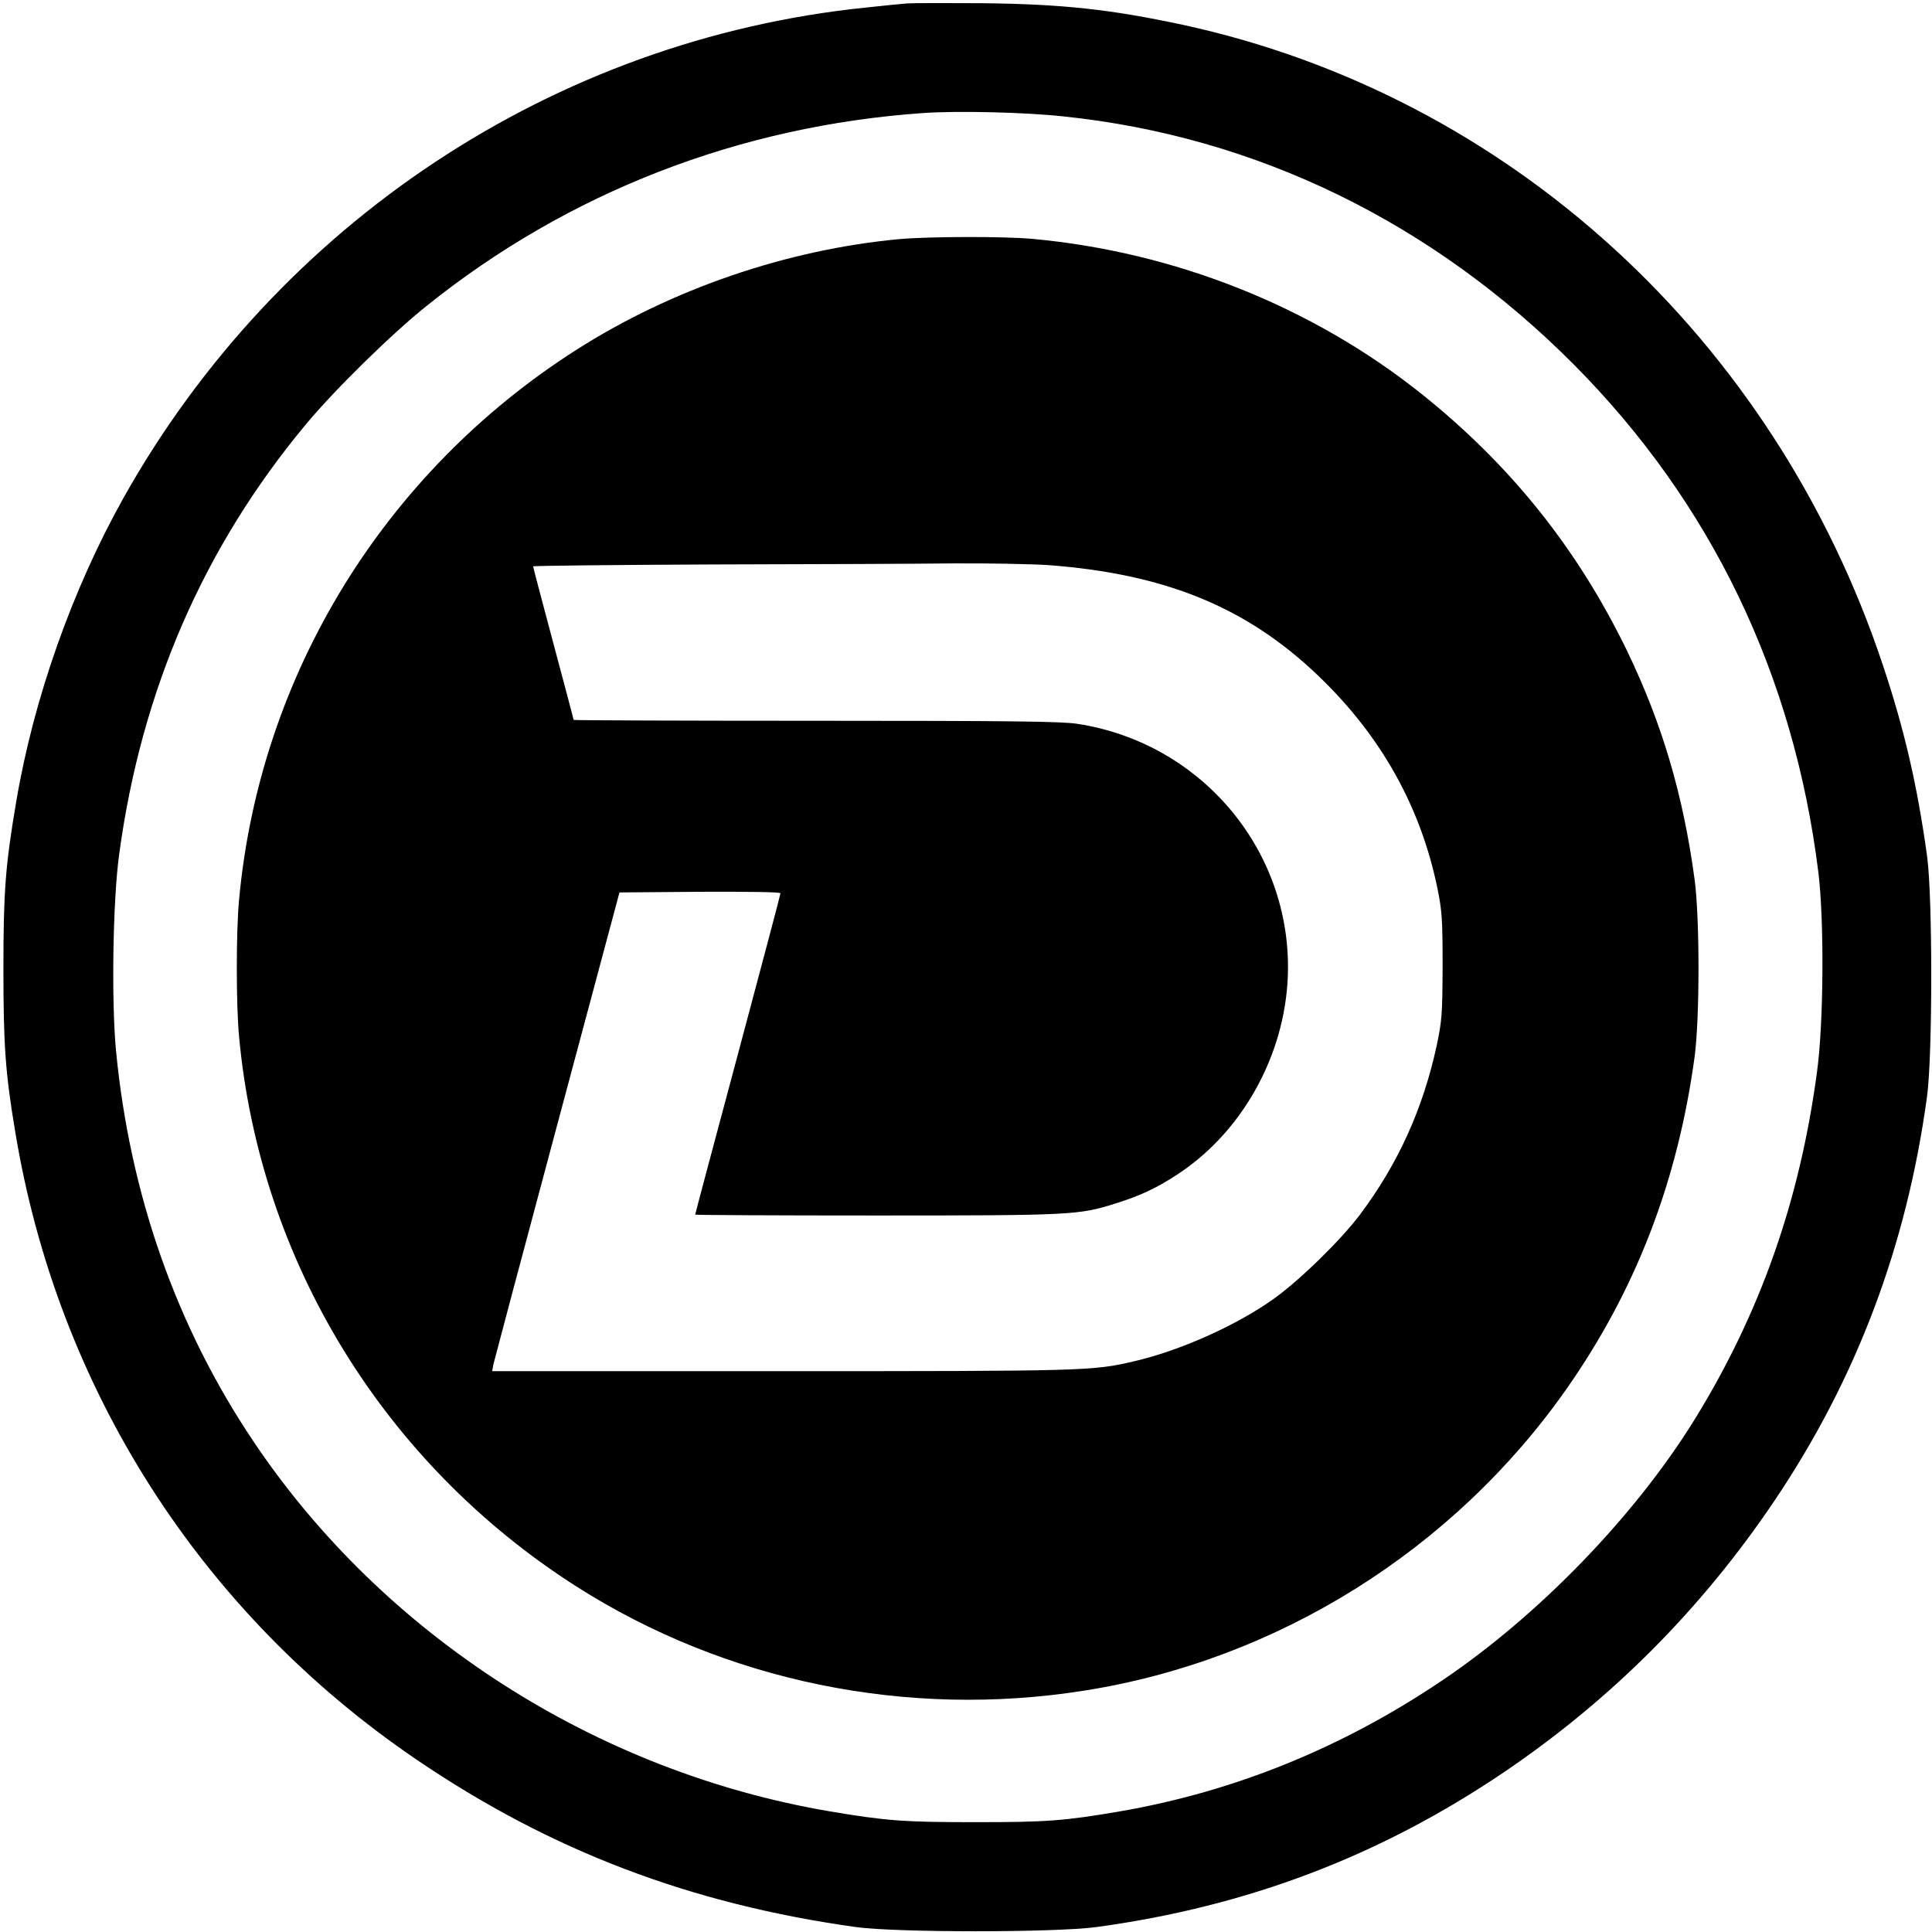
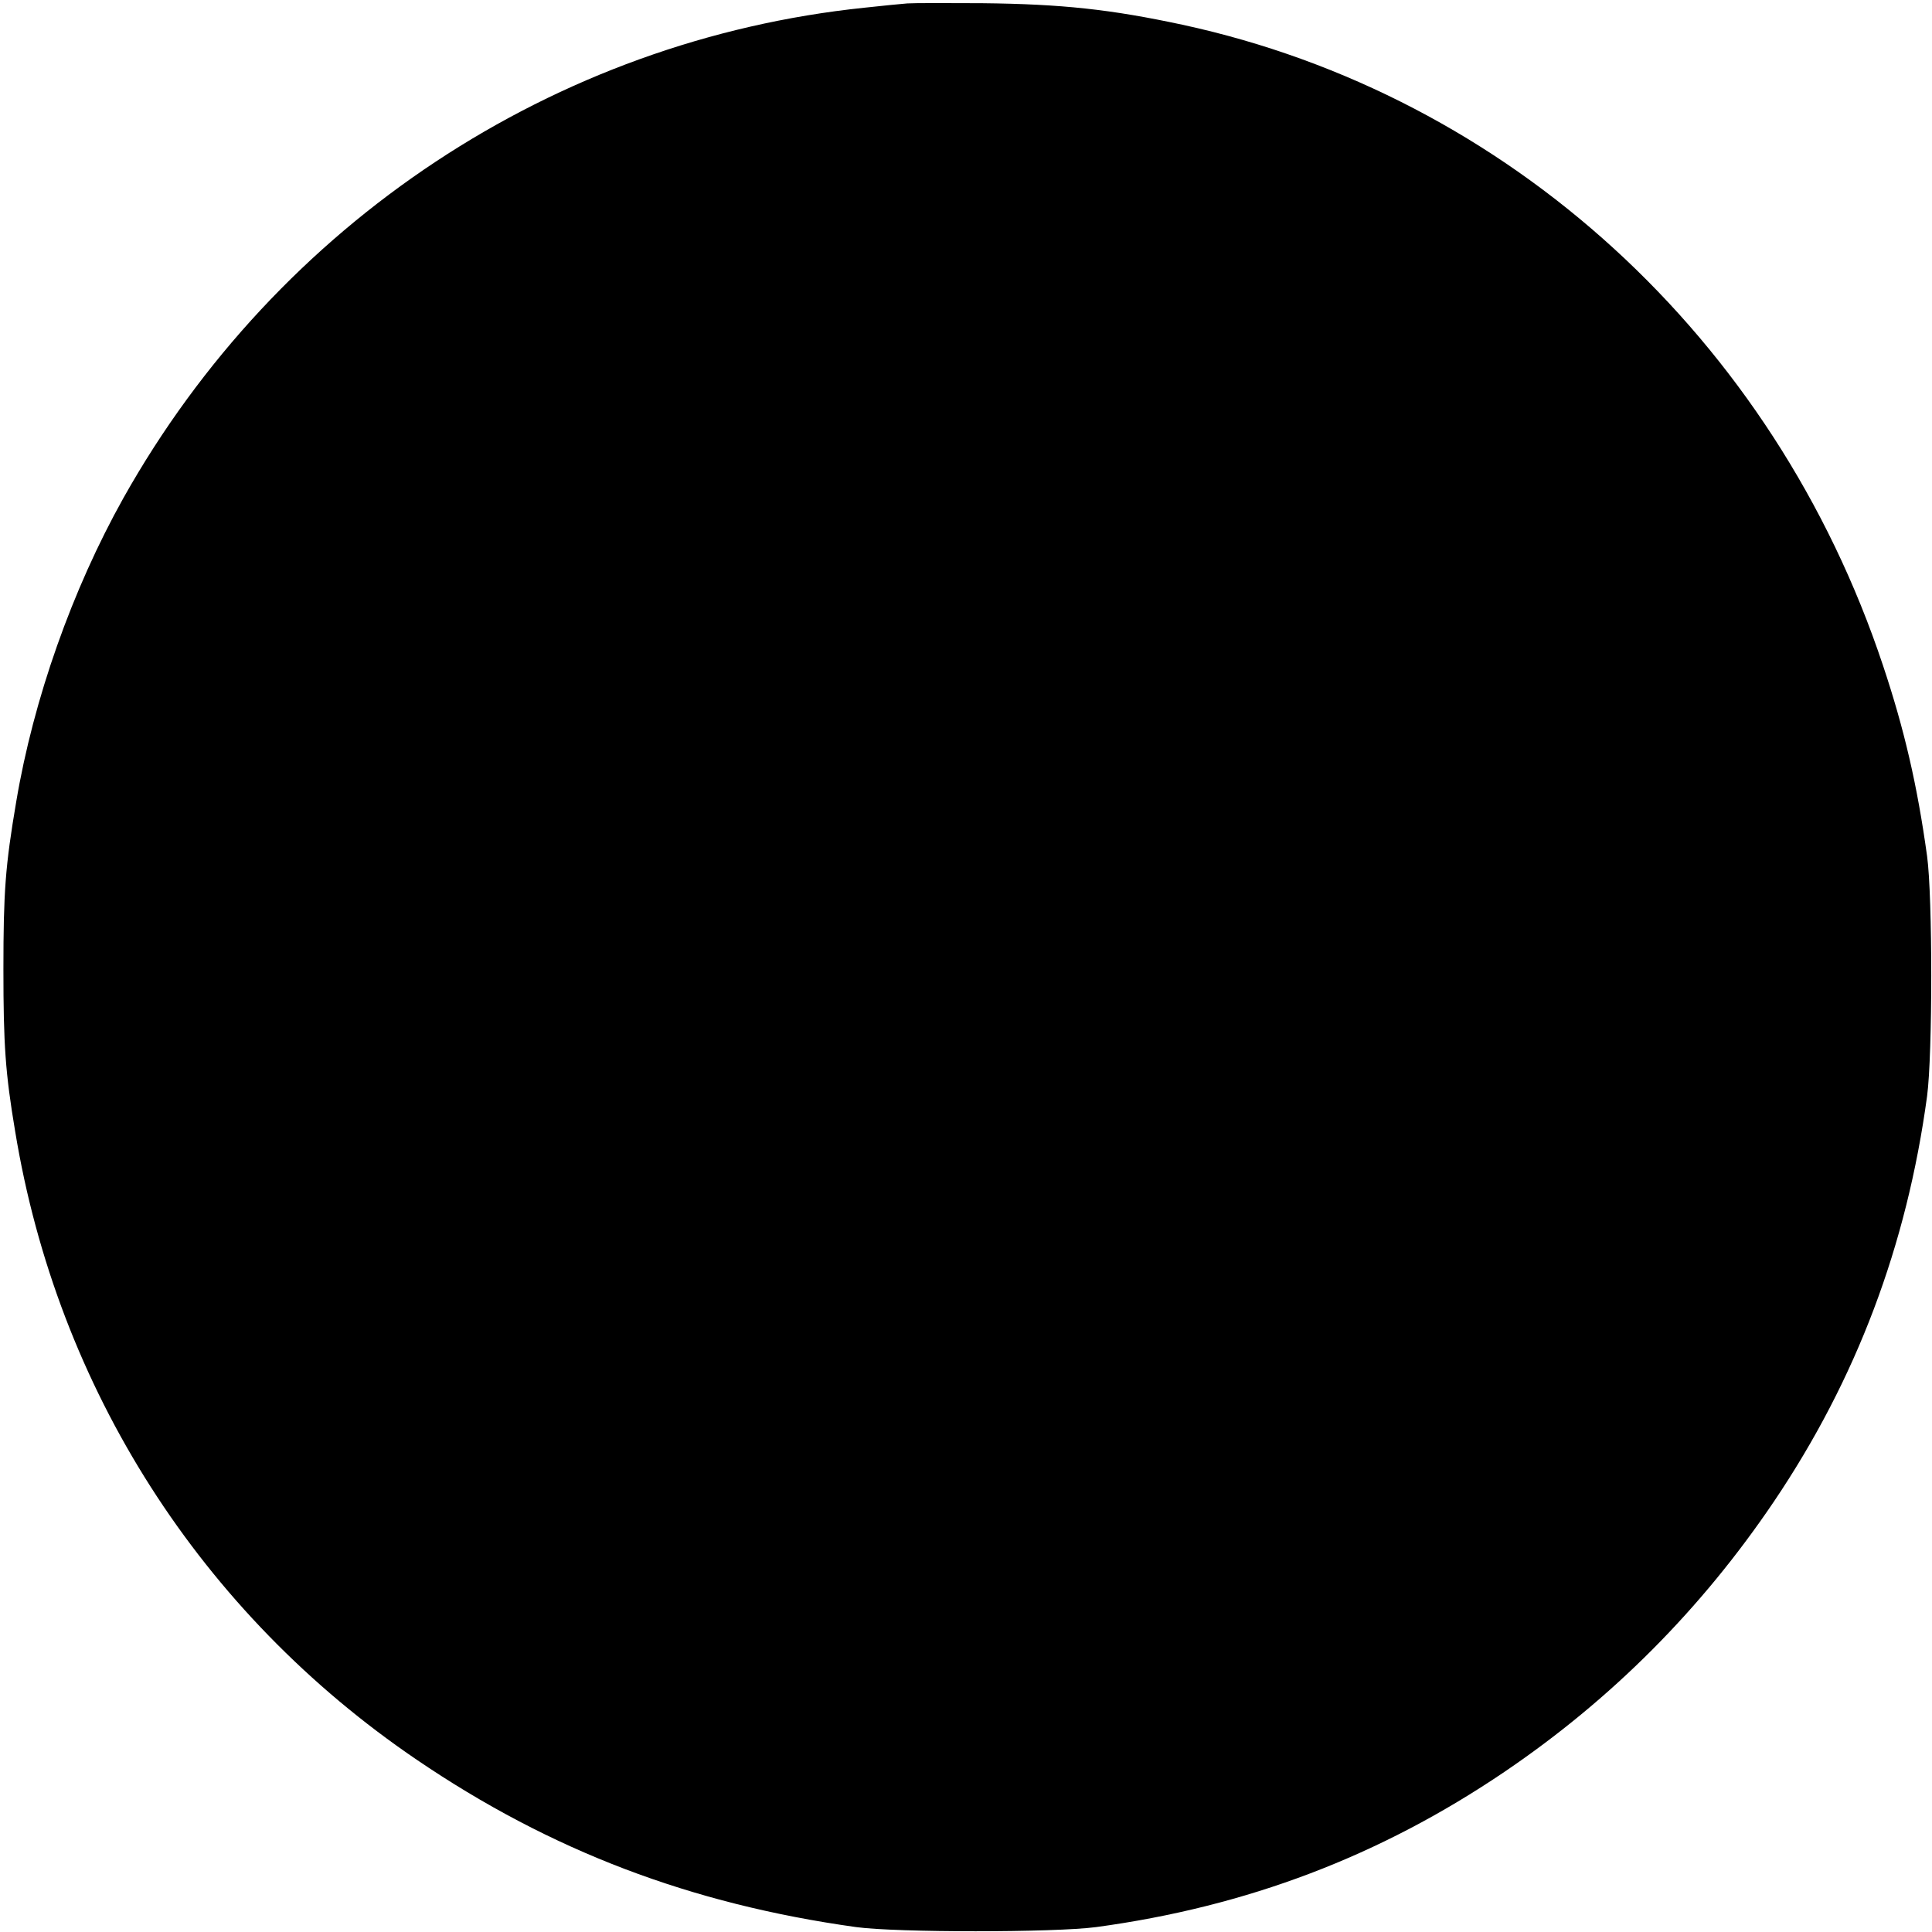
<svg xmlns="http://www.w3.org/2000/svg" version="1.0" width="906pt" height="906pt" viewBox="0 0 906 906" preserveAspectRatio="xMidYMid meet">
  <g transform="translate(0,906) scale(0.1,-0.1)" fill="#000000" stroke="none">
-     <path d="M4255 9044 c-27 -2 -117 -11 -200 -20 -1455 -151 -2752 -1009 -3476 -2299 -240 -429 -422 -943 -503 -1425 -51 -300 -60 -422 -60 -785 0 -354 9 -486 55 -760 198 -1206 870 -2259 1883 -2947 628 -427 1285 -677 2061 -785 191 -26 928 -26 1125 0 708 96 1332 333 1915 728 503 341 923 763 1264 1268 387 574 623 1200 718 1901 26 197 26 934 0 1125 -46 333 -107 596 -207 895 -511 1535 -1756 2673 -3285 3004 -336 72 -563 97 -940 101 -165 1 -322 1 -350 -1z m733 -530 c903 -94 1728 -496 2392 -1163 644 -648 1032 -1454 1147 -2381 28 -226 25 -707 -6 -935 -81 -607 -267 -1134 -575 -1633 -280 -452 -729 -916 -1181 -1221 -469 -317 -977 -523 -1517 -616 -259 -44 -339 -50 -673 -50 -335 0 -419 6 -685 51 -1095 186 -2092 826 -2701 1734 -363 540 -580 1160 -645 1833 -22 235 -15 704 15 922 104 767 395 1437 873 2012 133 161 404 427 568 558 665 534 1468 845 2330 905 161 11 475 4 658 -16z" />
-     <path d="M4220 7939 c-529 -49 -1070 -234 -1518 -520 -901 -575 -1484 -1525 -1581 -2579 -14 -148 -14 -492 0 -640 97 -1054 680 -2004 1581 -2579 699 -446 1552 -621 2383 -489 907 143 1733 661 2262 1416 325 464 521 974 600 1558 24 182 24 646 0 828 -54 400 -152 731 -317 1074 -232 478 -545 870 -964 1205 -514 410 -1158 666 -1826 727 -134 12 -483 11 -620 -1z m695 -1529 c549 -41 931 -197 1267 -519 295 -282 482 -617 560 -1003 20 -100 23 -141 23 -358 -1 -227 -3 -254 -27 -370 -65 -301 -182 -558 -362 -798 -92 -121 -281 -306 -406 -395 -175 -124 -437 -241 -653 -291 -194 -45 -224 -46 -1654 -46 l-1355 0 6 33 c4 17 138 522 299 1122 l292 1090 378 3 c226 1 377 -1 377 -7 0 -5 -90 -345 -200 -756 -110 -410 -200 -748 -200 -751 0 -2 381 -4 848 -4 919 0 951 2 1122 56 119 37 199 75 298 141 313 208 512 585 512 968 0 570 -421 1055 -990 1141 -78 11 -296 14 -1227 14 -623 0 -1133 2 -1133 4 0 3 -43 164 -95 359 -52 195 -95 357 -95 361 0 3 377 7 838 9 460 1 972 3 1137 5 165 1 363 -3 440 -8z" />
+     <path d="M4255 9044 c-27 -2 -117 -11 -200 -20 -1455 -151 -2752 -1009 -3476 -2299 -240 -429 -422 -943 -503 -1425 -51 -300 -60 -422 -60 -785 0 -354 9 -486 55 -760 198 -1206 870 -2259 1883 -2947 628 -427 1285 -677 2061 -785 191 -26 928 -26 1125 0 708 96 1332 333 1915 728 503 341 923 763 1264 1268 387 574 623 1200 718 1901 26 197 26 934 0 1125 -46 333 -107 596 -207 895 -511 1535 -1756 2673 -3285 3004 -336 72 -563 97 -940 101 -165 1 -322 1 -350 -1z m733 -530 z" />
  </g>
</svg>